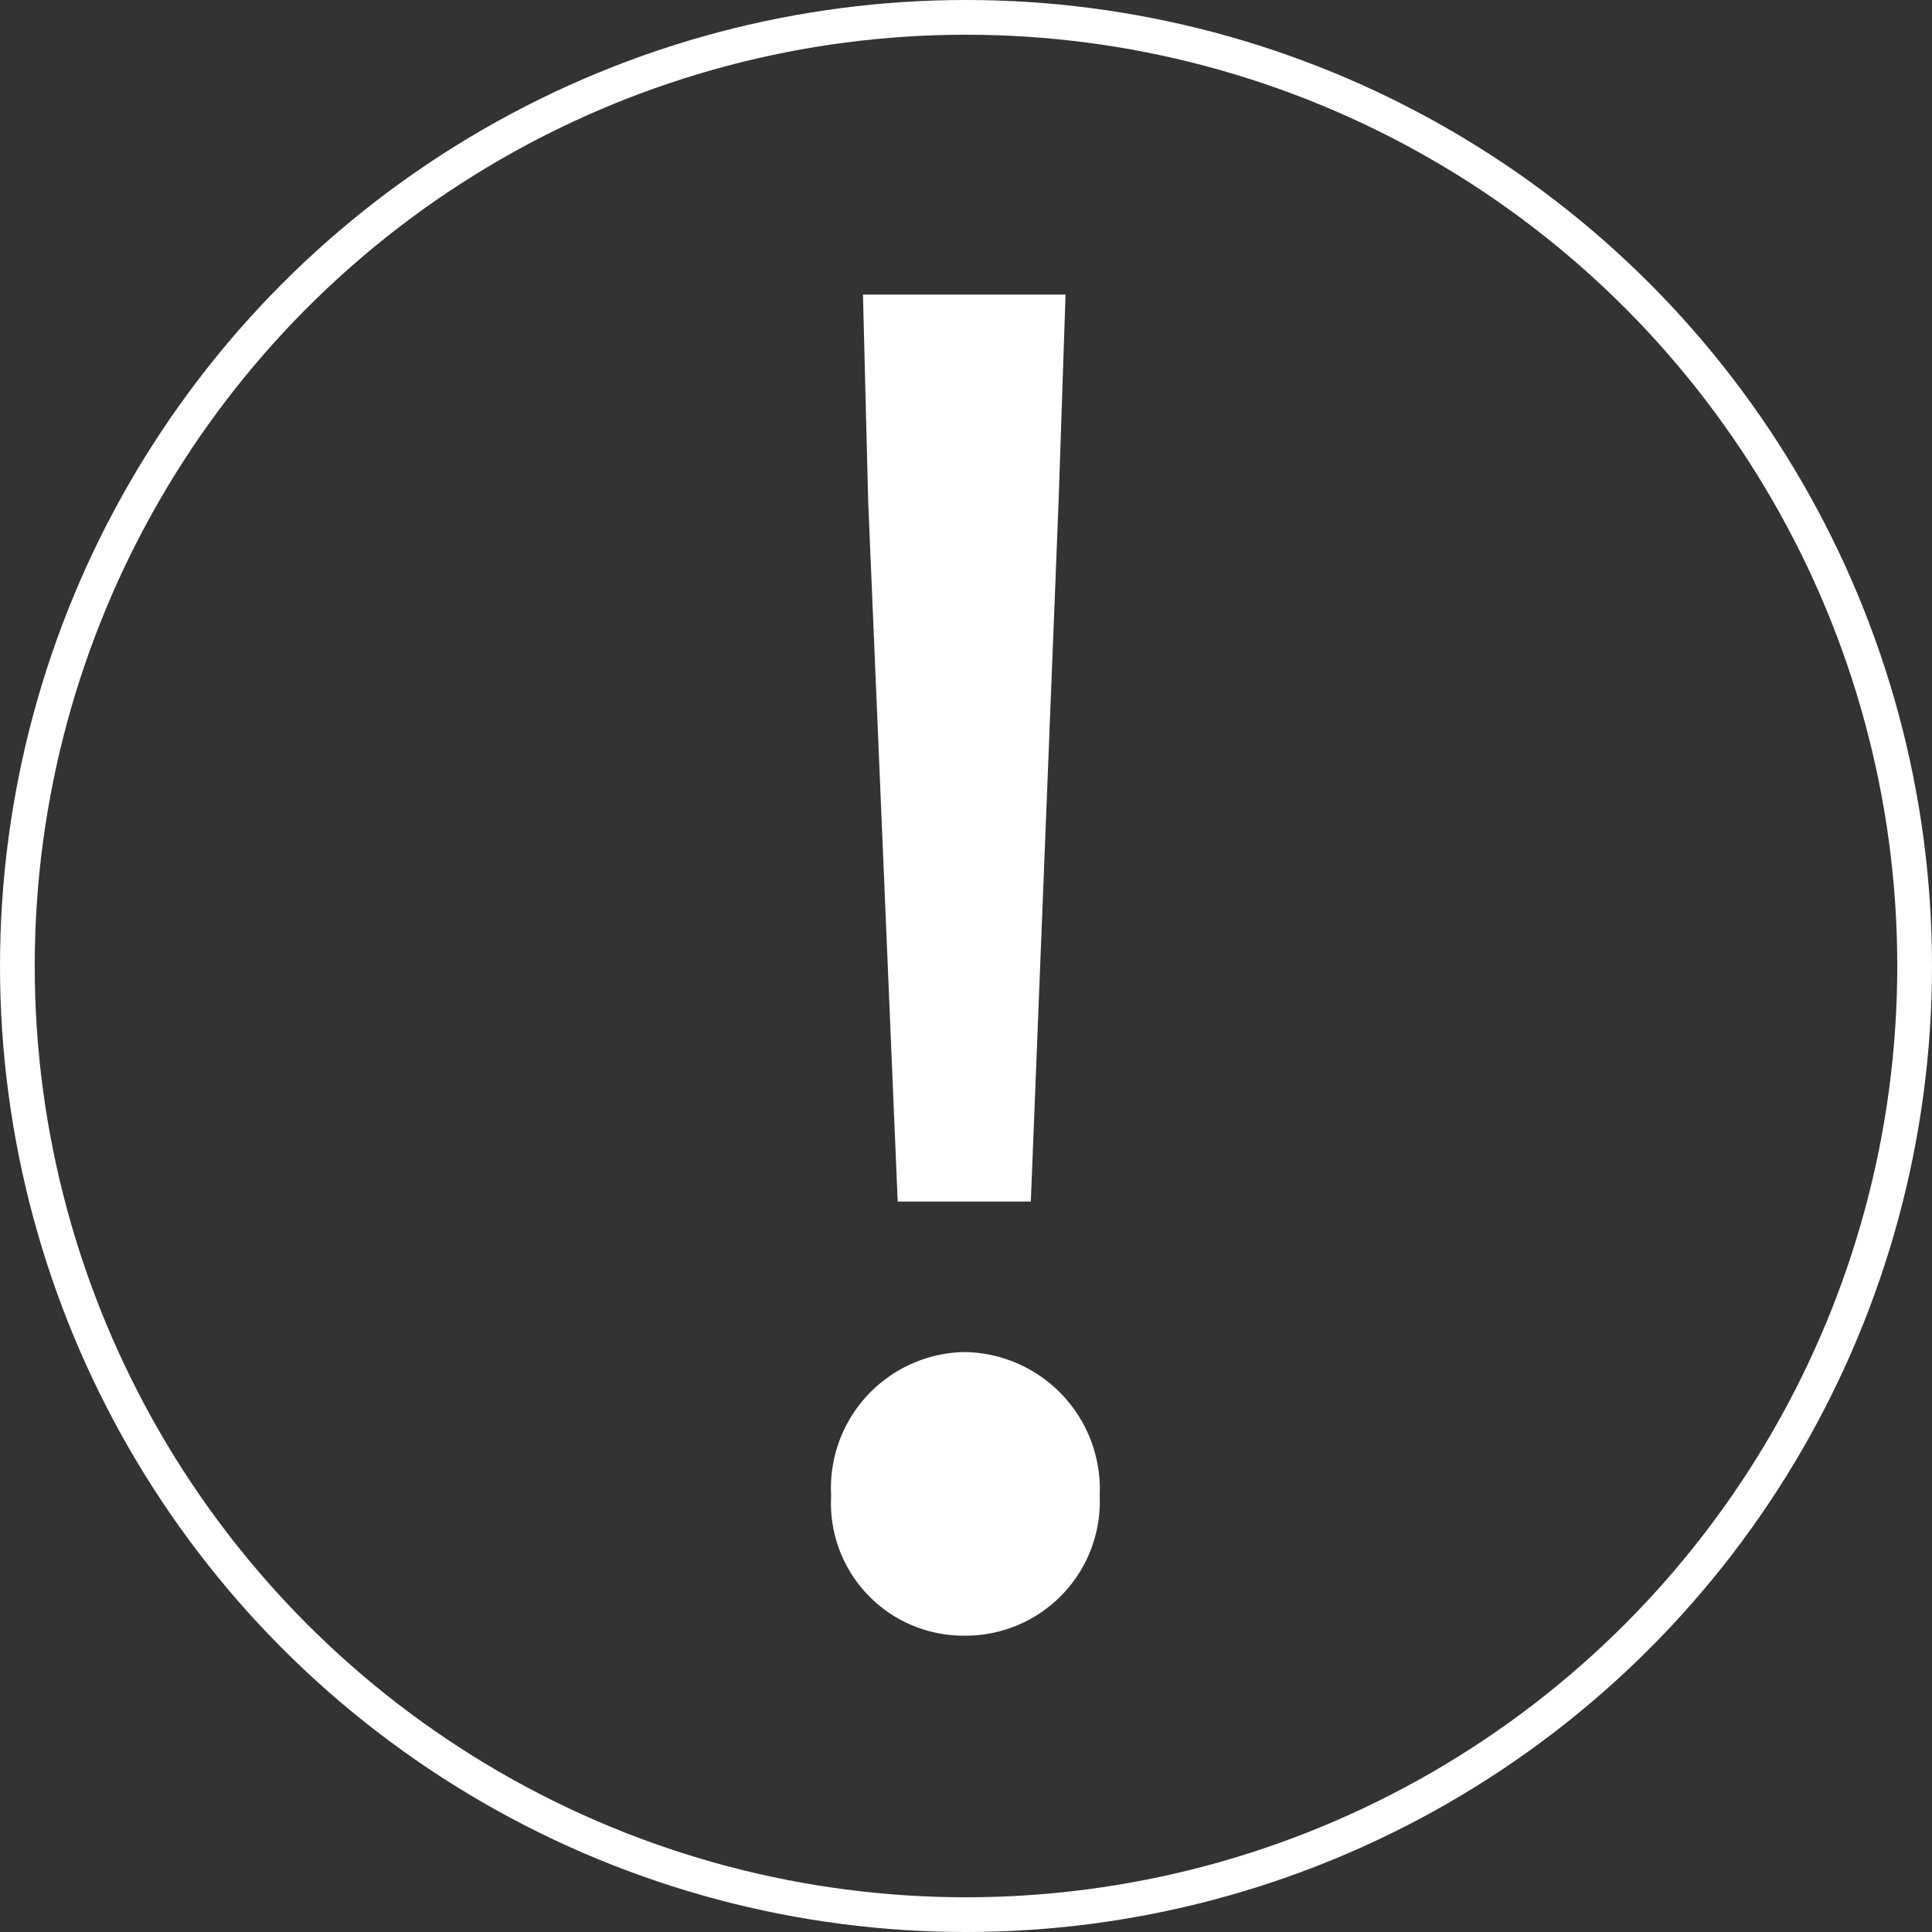
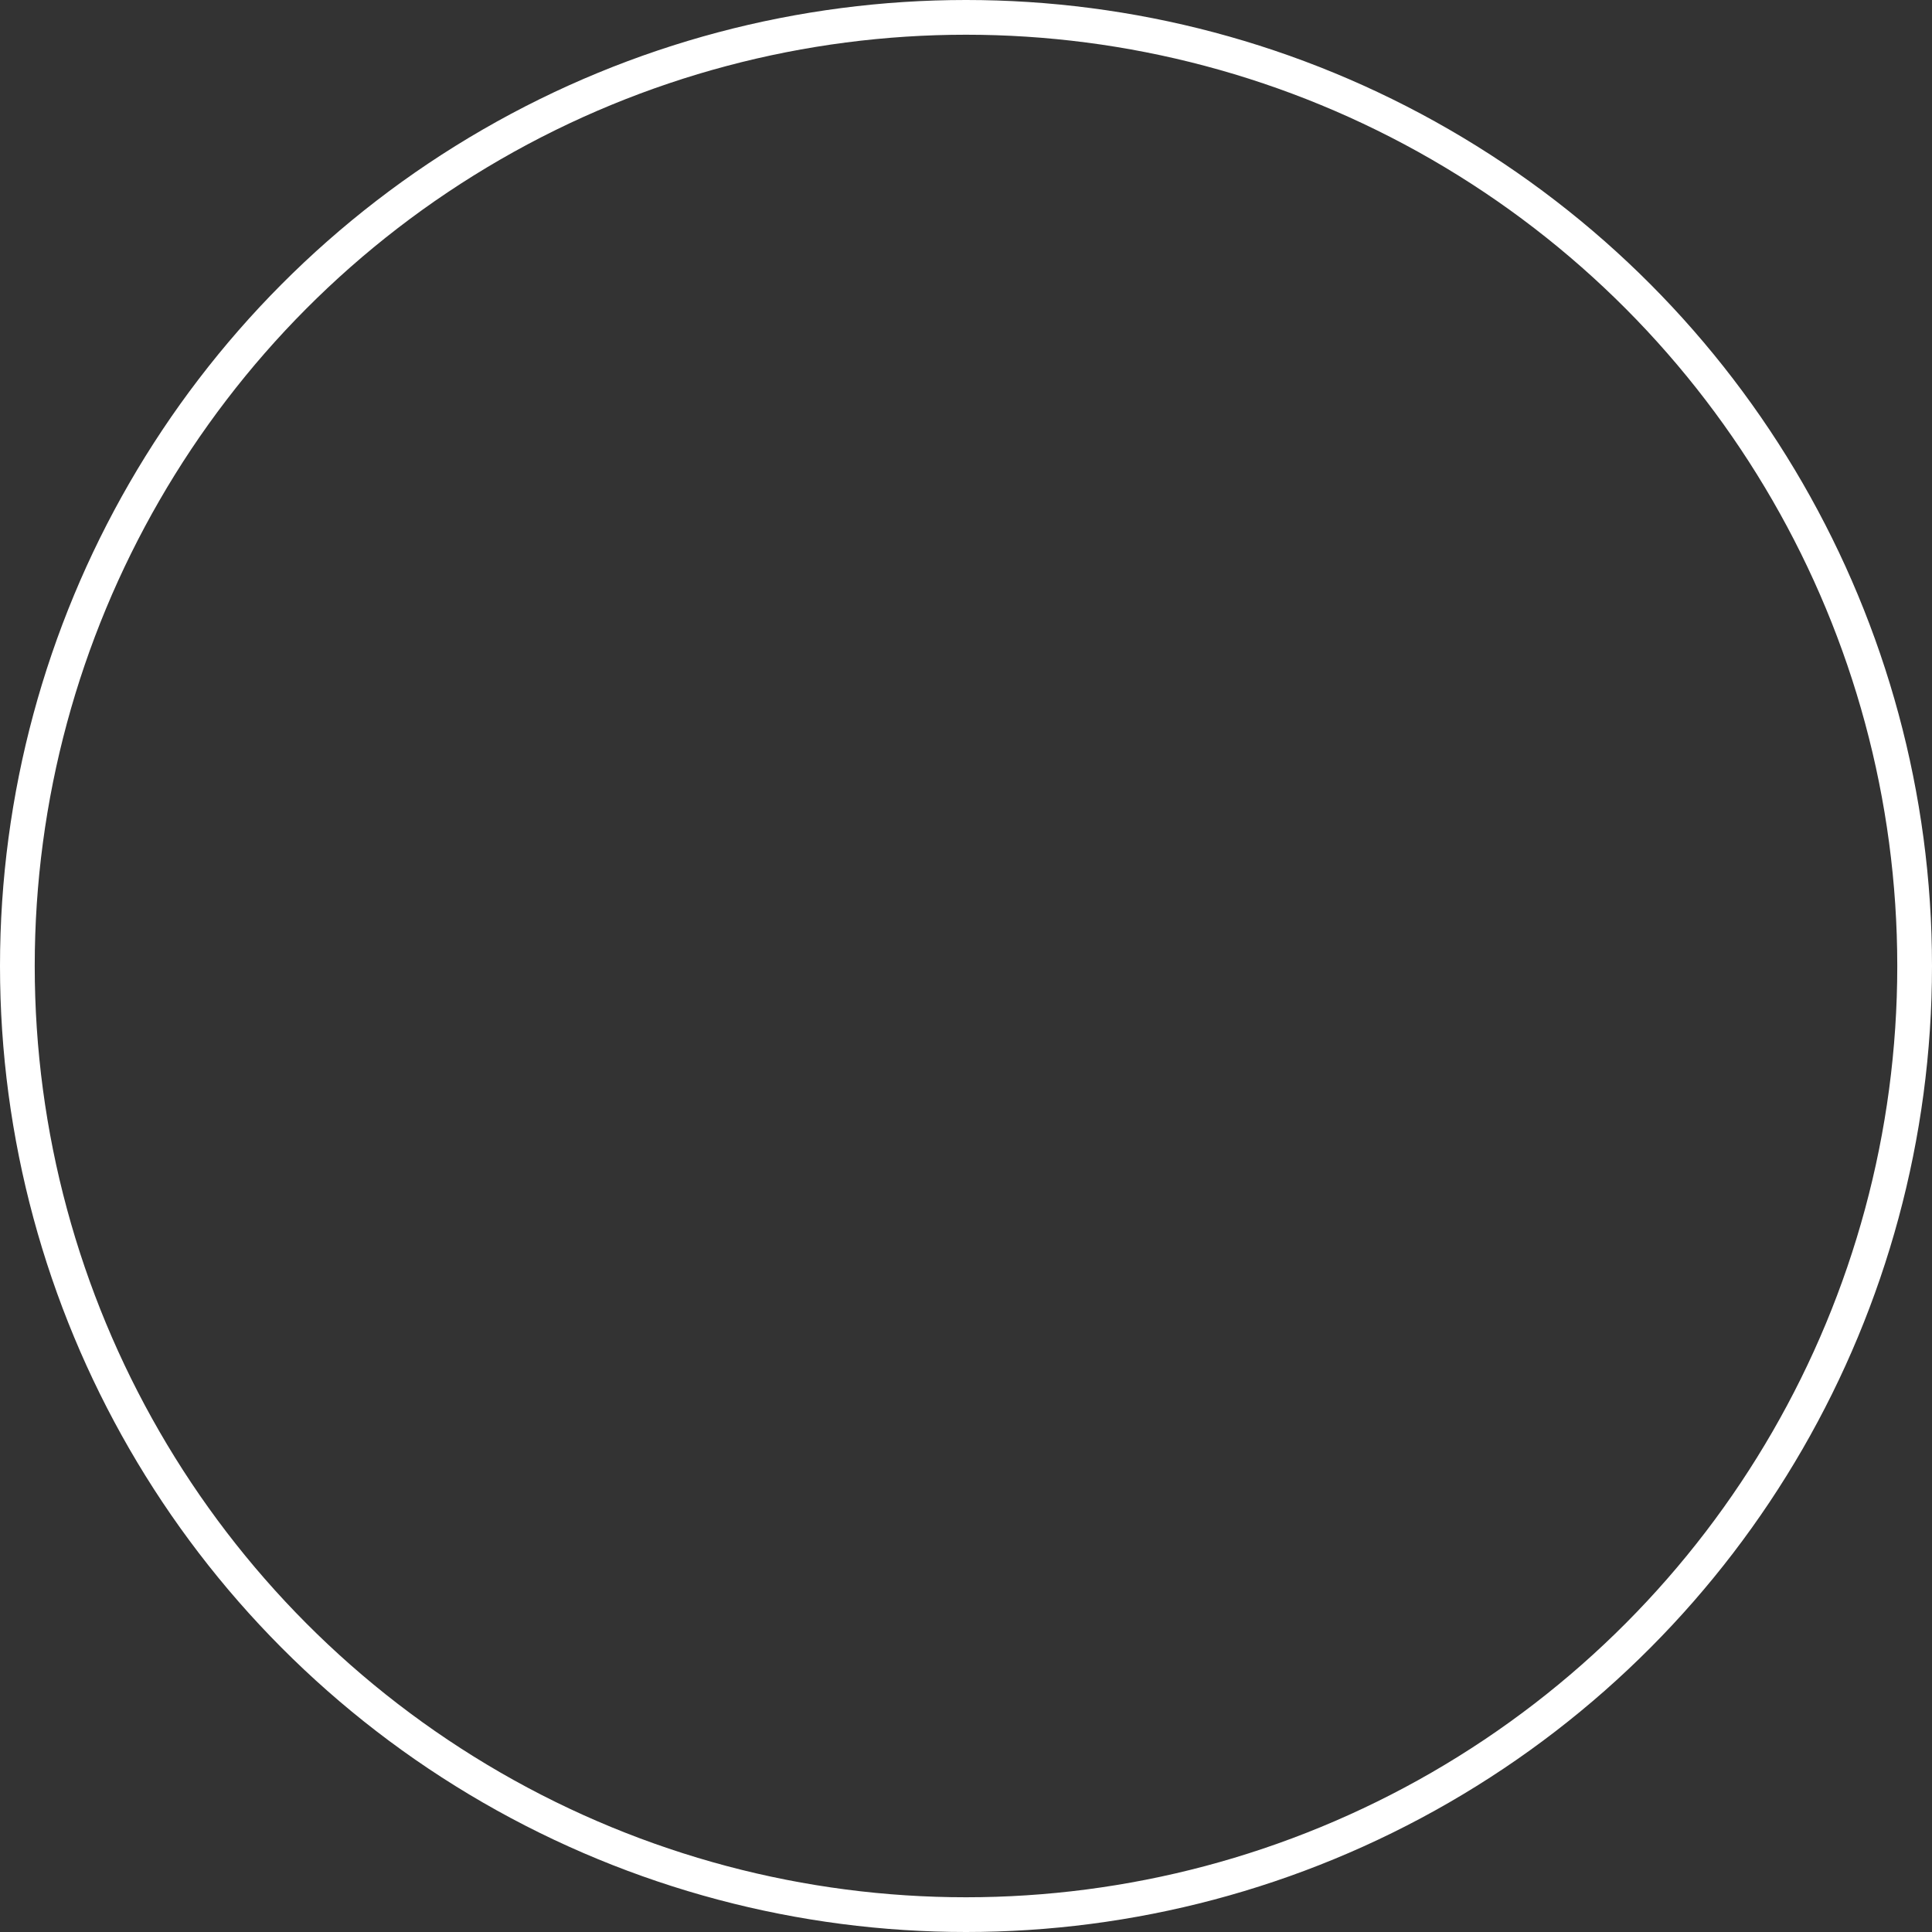
<svg xmlns="http://www.w3.org/2000/svg" viewBox="0 0 33.38 33.38">
  <rect x="0" y="0" width="33.38" height="33.38" fill="#333333" stroke="none" />
  <defs>
    <style>.cls-1{fill:none;stroke:#fff;stroke-miterlimit:10;stroke-width:0.6px;}.cls-2{fill:#fff;}</style>
  </defs>
  <title>footer_caution</title>
  <g id="レイヤー_2" data-name="レイヤー 2">
    <g id="lay">
      <circle class="cls-1" cx="16.69" cy="16.69" r="16.39" />
-       <path class="cls-2" d="M14.36,25.84a2.35,2.35,0,0,1,2.3-2.48A2.37,2.37,0,0,1,19,25.84a2.32,2.32,0,0,1-2.36,2.42A2.29,2.29,0,0,1,14.36,25.84ZM15,8.66l-.09-3.57h3.5l-.12,3.57-.48,12.1H15.51Z" />
    </g>
  </g>
</svg>